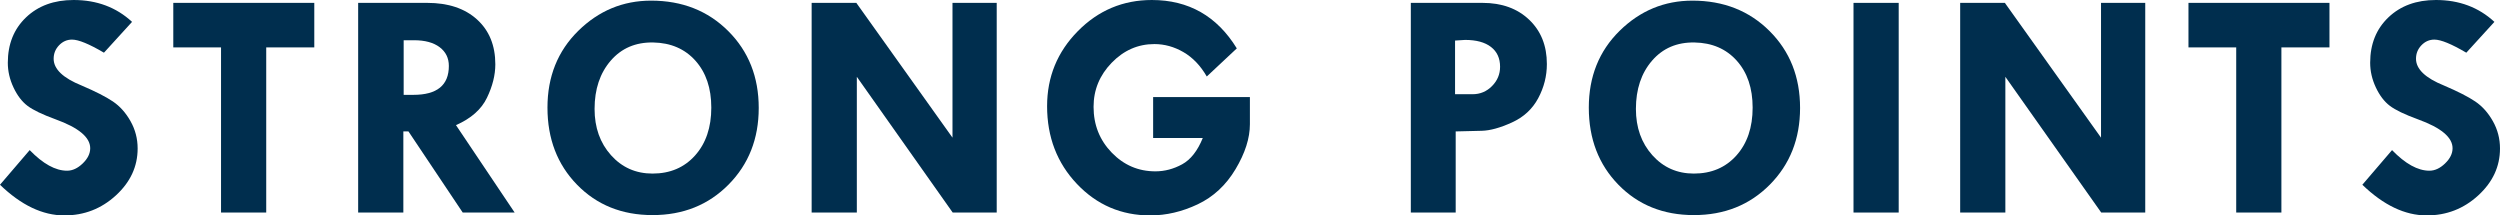
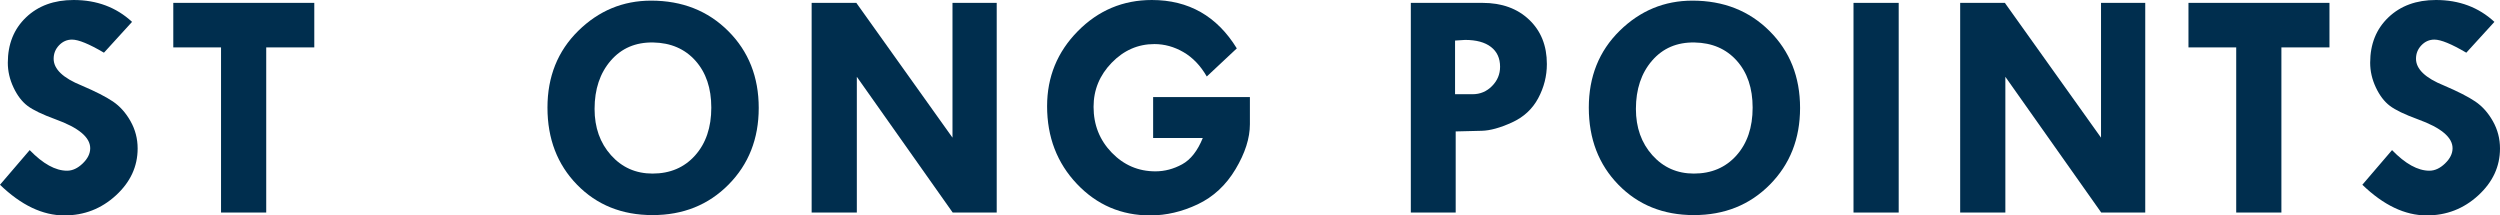
<svg xmlns="http://www.w3.org/2000/svg" id="b" viewBox="0 0 550.401 47.426">
  <defs>
    <style>.d{fill:#002e4e;stroke-width:0px;}</style>
  </defs>
  <g id="c">
    <path class="d" d="M29.074,4.816l-6.188,6.785c-3.258-1.921-5.602-2.883-7.031-2.883-1.102,0-2.051.416-2.848,1.248-.797.832-1.195,1.821-1.195,2.97,0,2.273,2.062,4.242,6.188,5.906,3.023,1.29,5.309,2.457,6.855,3.499,1.547,1.043,2.842,2.491,3.885,4.342,1.042,1.852,1.564,3.855,1.564,6.012,0,3.961-1.6,7.406-4.799,10.336-3.199,2.93-6.979,4.395-11.338,4.395-4.781,0-9.504-2.25-14.168-6.75l6.539-7.629c2.93,3.023,5.672,4.535,8.227,4.535,1.195,0,2.343-.532,3.445-1.595,1.102-1.063,1.652-2.18,1.652-3.349,0-2.408-2.543-4.53-7.629-6.368-2.906-1.06-4.969-2.053-6.188-2.979-1.219-.926-2.245-2.273-3.076-4.043-.832-1.77-1.248-3.58-1.248-5.432,0-4.101,1.336-7.43,4.008-9.984C8.402,1.278,11.895,0,16.207,0c5.109,0,9.398,1.605,12.867,4.816Z" />
    <path class="d" d="M38.151.633h31.043v9.809h-10.582v36.352h-9.949V10.441h-10.512V.633Z" />
-     <path class="d" d="M78.852.633h15.205c4.622,0,8.277,1.218,10.964,3.654,2.687,2.437,4.03,5.728,4.03,9.874,0,2.367-.616,4.827-1.85,7.38-1.232,2.553-3.504,4.556-6.814,6.008l12.918,19.244h-11.433l-11.946-17.859h-1.125v17.859h-9.949V.633ZM88.871,8.859v12.023h2.152c5.197,0,7.797-2.121,7.797-6.363,0-1.734-.677-3.111-2.029-4.131-1.353-1.02-3.228-1.529-5.627-1.529h-2.293Z" />
    <path class="d" d="M120.53,23.695c0-6.82,2.256-12.451,6.768-16.893,4.512-4.441,9.861-6.662,16.049-6.662,6.844,0,12.504,2.232,16.98,6.697s6.715,10.107,6.715,16.928c0,6.773-2.215,12.398-6.645,16.875-4.43,4.477-10.008,6.715-16.734,6.715s-12.264-2.227-16.611-6.68c-4.348-4.453-6.521-10.113-6.521-16.98ZM143.804,9.352c-3.867-.07-6.984,1.266-9.352,4.008s-3.551,6.281-3.551,10.617c0,4.102,1.207,7.5,3.621,10.195,2.414,2.695,5.461,4.043,9.141,4.043,3.867,0,6.99-1.33,9.369-3.99,2.379-2.66,3.568-6.17,3.568-10.529,0-4.289-1.166-7.734-3.498-10.336s-5.432-3.938-9.299-4.008Z" />
    <path class="d" d="M209.699.633h9.738v46.16h-9.691l-21.105-29.883v29.883h-9.949V.633h9.838l21.17,29.672V.633Z" />
    <path class="d" d="M272.295,10.652l-6.609,6.188c-1.384-2.391-3.094-4.178-5.133-5.361-2.039-1.183-4.172-1.775-6.398-1.775-3.609,0-6.745,1.371-9.404,4.113-2.66,2.742-3.99,5.977-3.99,9.703,0,3.961,1.33,7.318,3.99,10.072,2.659,2.754,5.865,4.131,9.615,4.131,2.039,0,4.002-.515,5.889-1.547,1.886-1.031,3.404-2.965,4.553-5.801h-10.934v-9h21.305v5.977c0,3.071-1.055,6.369-3.164,9.896-2.109,3.528-4.887,6.105-8.332,7.734-3.445,1.629-6.926,2.443-10.441,2.443-6.376,0-11.755-2.308-16.137-6.926-4.383-4.617-6.575-10.324-6.575-17.121,0-6.445,2.256-11.953,6.768-16.523,4.512-4.57,9.943-6.855,16.295-6.855,8.108,0,14.344,3.551,18.703,10.652Z" />
    <path class="d" d="M310.607.633h15.785c4.242,0,7.664,1.236,10.266,3.709,2.602,2.473,3.902,5.725,3.902,9.756,0,2.649-.639,5.163-1.916,7.541-1.278,2.379-3.205,4.154-5.783,5.326-2.579,1.172-4.781,1.781-6.609,1.828l-5.766.141v17.859h-9.879V.633ZM320.345,8.93v11.812h3.867c1.664,0,3.088-.598,4.271-1.793,1.183-1.195,1.775-2.613,1.775-4.254,0-1.875-.668-3.328-2.004-4.359-1.336-1.031-3.234-1.547-5.695-1.547l-2.215.141Z" />
-     <path class="d" d="M349.792,23.695c0-6.82,2.255-12.451,6.768-16.893,4.512-4.441,9.861-6.662,16.049-6.662,6.843,0,12.503,2.232,16.98,6.697,4.477,4.465,6.715,10.107,6.715,16.928,0,6.773-2.215,12.398-6.645,16.875-4.43,4.477-10.008,6.715-16.734,6.715-6.727,0-12.264-2.227-16.611-6.68-4.348-4.453-6.521-10.113-6.521-16.98ZM373.065,9.352c-3.867-.07-6.984,1.266-9.352,4.008-2.368,2.742-3.551,6.281-3.551,10.617,0,4.102,1.207,7.5,3.621,10.195,2.414,2.695,5.461,4.043,9.141,4.043,3.867,0,6.99-1.33,9.369-3.99,2.378-2.66,3.568-6.17,3.568-10.529,0-4.289-1.166-7.734-3.498-10.336-2.333-2.602-5.432-3.938-9.299-4.008Z" />
+     <path class="d" d="M349.792,23.695c0-6.82,2.255-12.451,6.768-16.893,4.512-4.441,9.861-6.662,16.049-6.662,6.843,0,12.503,2.232,16.98,6.697,4.477,4.465,6.715,10.107,6.715,16.928,0,6.773-2.215,12.398-6.645,16.875-4.43,4.477-10.008,6.715-16.734,6.715-6.727,0-12.264-2.227-16.611-6.68-4.348-4.453-6.521-10.113-6.521-16.98M373.065,9.352c-3.867-.07-6.984,1.266-9.352,4.008-2.368,2.742-3.551,6.281-3.551,10.617,0,4.102,1.207,7.5,3.621,10.195,2.414,2.695,5.461,4.043,9.141,4.043,3.867,0,6.99-1.33,9.369-3.99,2.378-2.66,3.568-6.17,3.568-10.529,0-4.289-1.166-7.734-3.498-10.336-2.333-2.602-5.432-3.938-9.299-4.008Z" />
    <path class="d" d="M408.068.633h9.949v46.16h-9.949V.633Z" />
    <path class="d" d="M462.56.633h9.738v46.16h-9.691l-21.105-29.883v29.883h-9.949V.633h9.838l21.17,29.672V.633Z" />
    <path class="d" d="M481.814.633h31.043v9.809h-10.582v36.352h-9.949V10.441h-10.512V.633Z" />
    <path class="d" d="M549.171,4.816l-6.188,6.785c-3.258-1.921-5.602-2.883-7.031-2.883-1.102,0-2.051.416-2.848,1.248-.797.832-1.195,1.821-1.195,2.97,0,2.273,2.062,4.242,6.188,5.906,3.023,1.29,5.309,2.457,6.855,3.499,1.547,1.043,2.842,2.491,3.885,4.342,1.042,1.852,1.564,3.855,1.564,6.012,0,3.961-1.6,7.406-4.799,10.336-3.199,2.93-6.979,4.395-11.338,4.395-4.781,0-9.504-2.25-14.168-6.75l6.539-7.629c2.93,3.023,5.672,4.535,8.227,4.535,1.195,0,2.343-.532,3.445-1.595,1.102-1.063,1.652-2.18,1.652-3.349,0-2.408-2.543-4.53-7.629-6.368-2.906-1.06-4.969-2.053-6.188-2.979-1.219-.926-2.245-2.273-3.076-4.043-.832-1.77-1.248-3.58-1.248-5.432,0-4.101,1.336-7.43,4.008-9.984,2.672-2.554,6.164-3.832,10.477-3.832,5.109,0,9.398,1.605,12.867,4.816Z" />
  </g>
</svg>